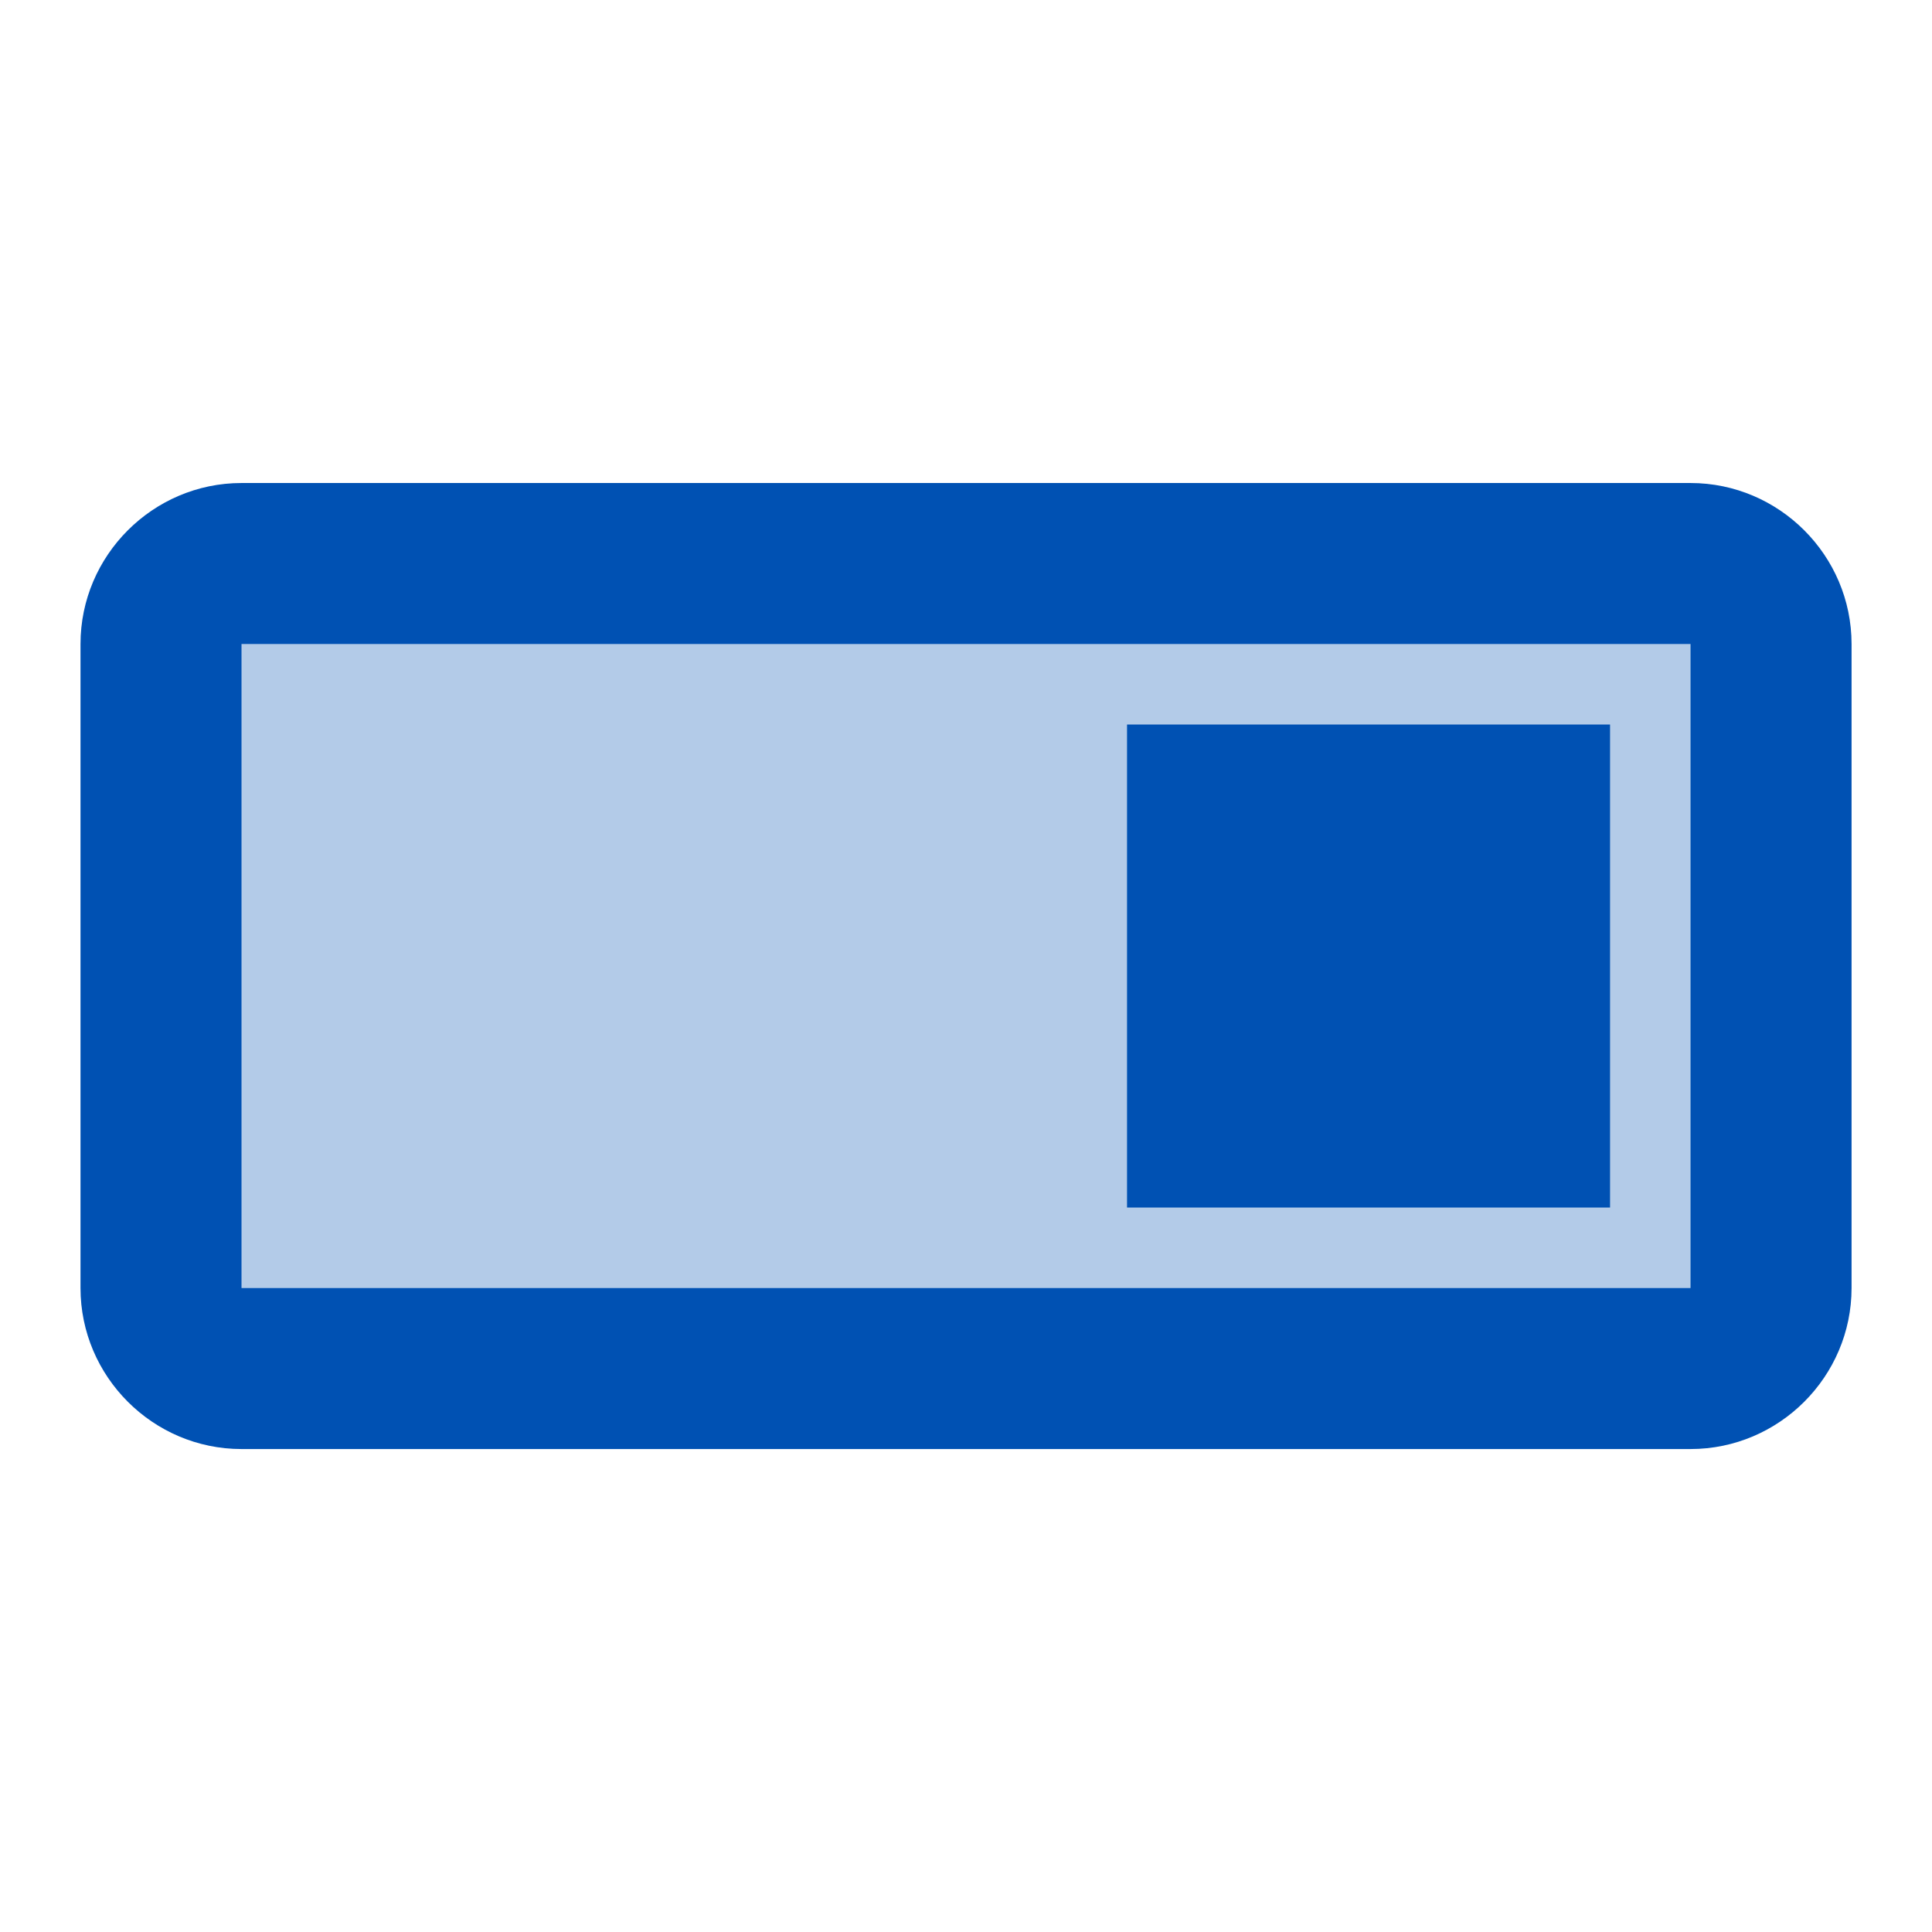
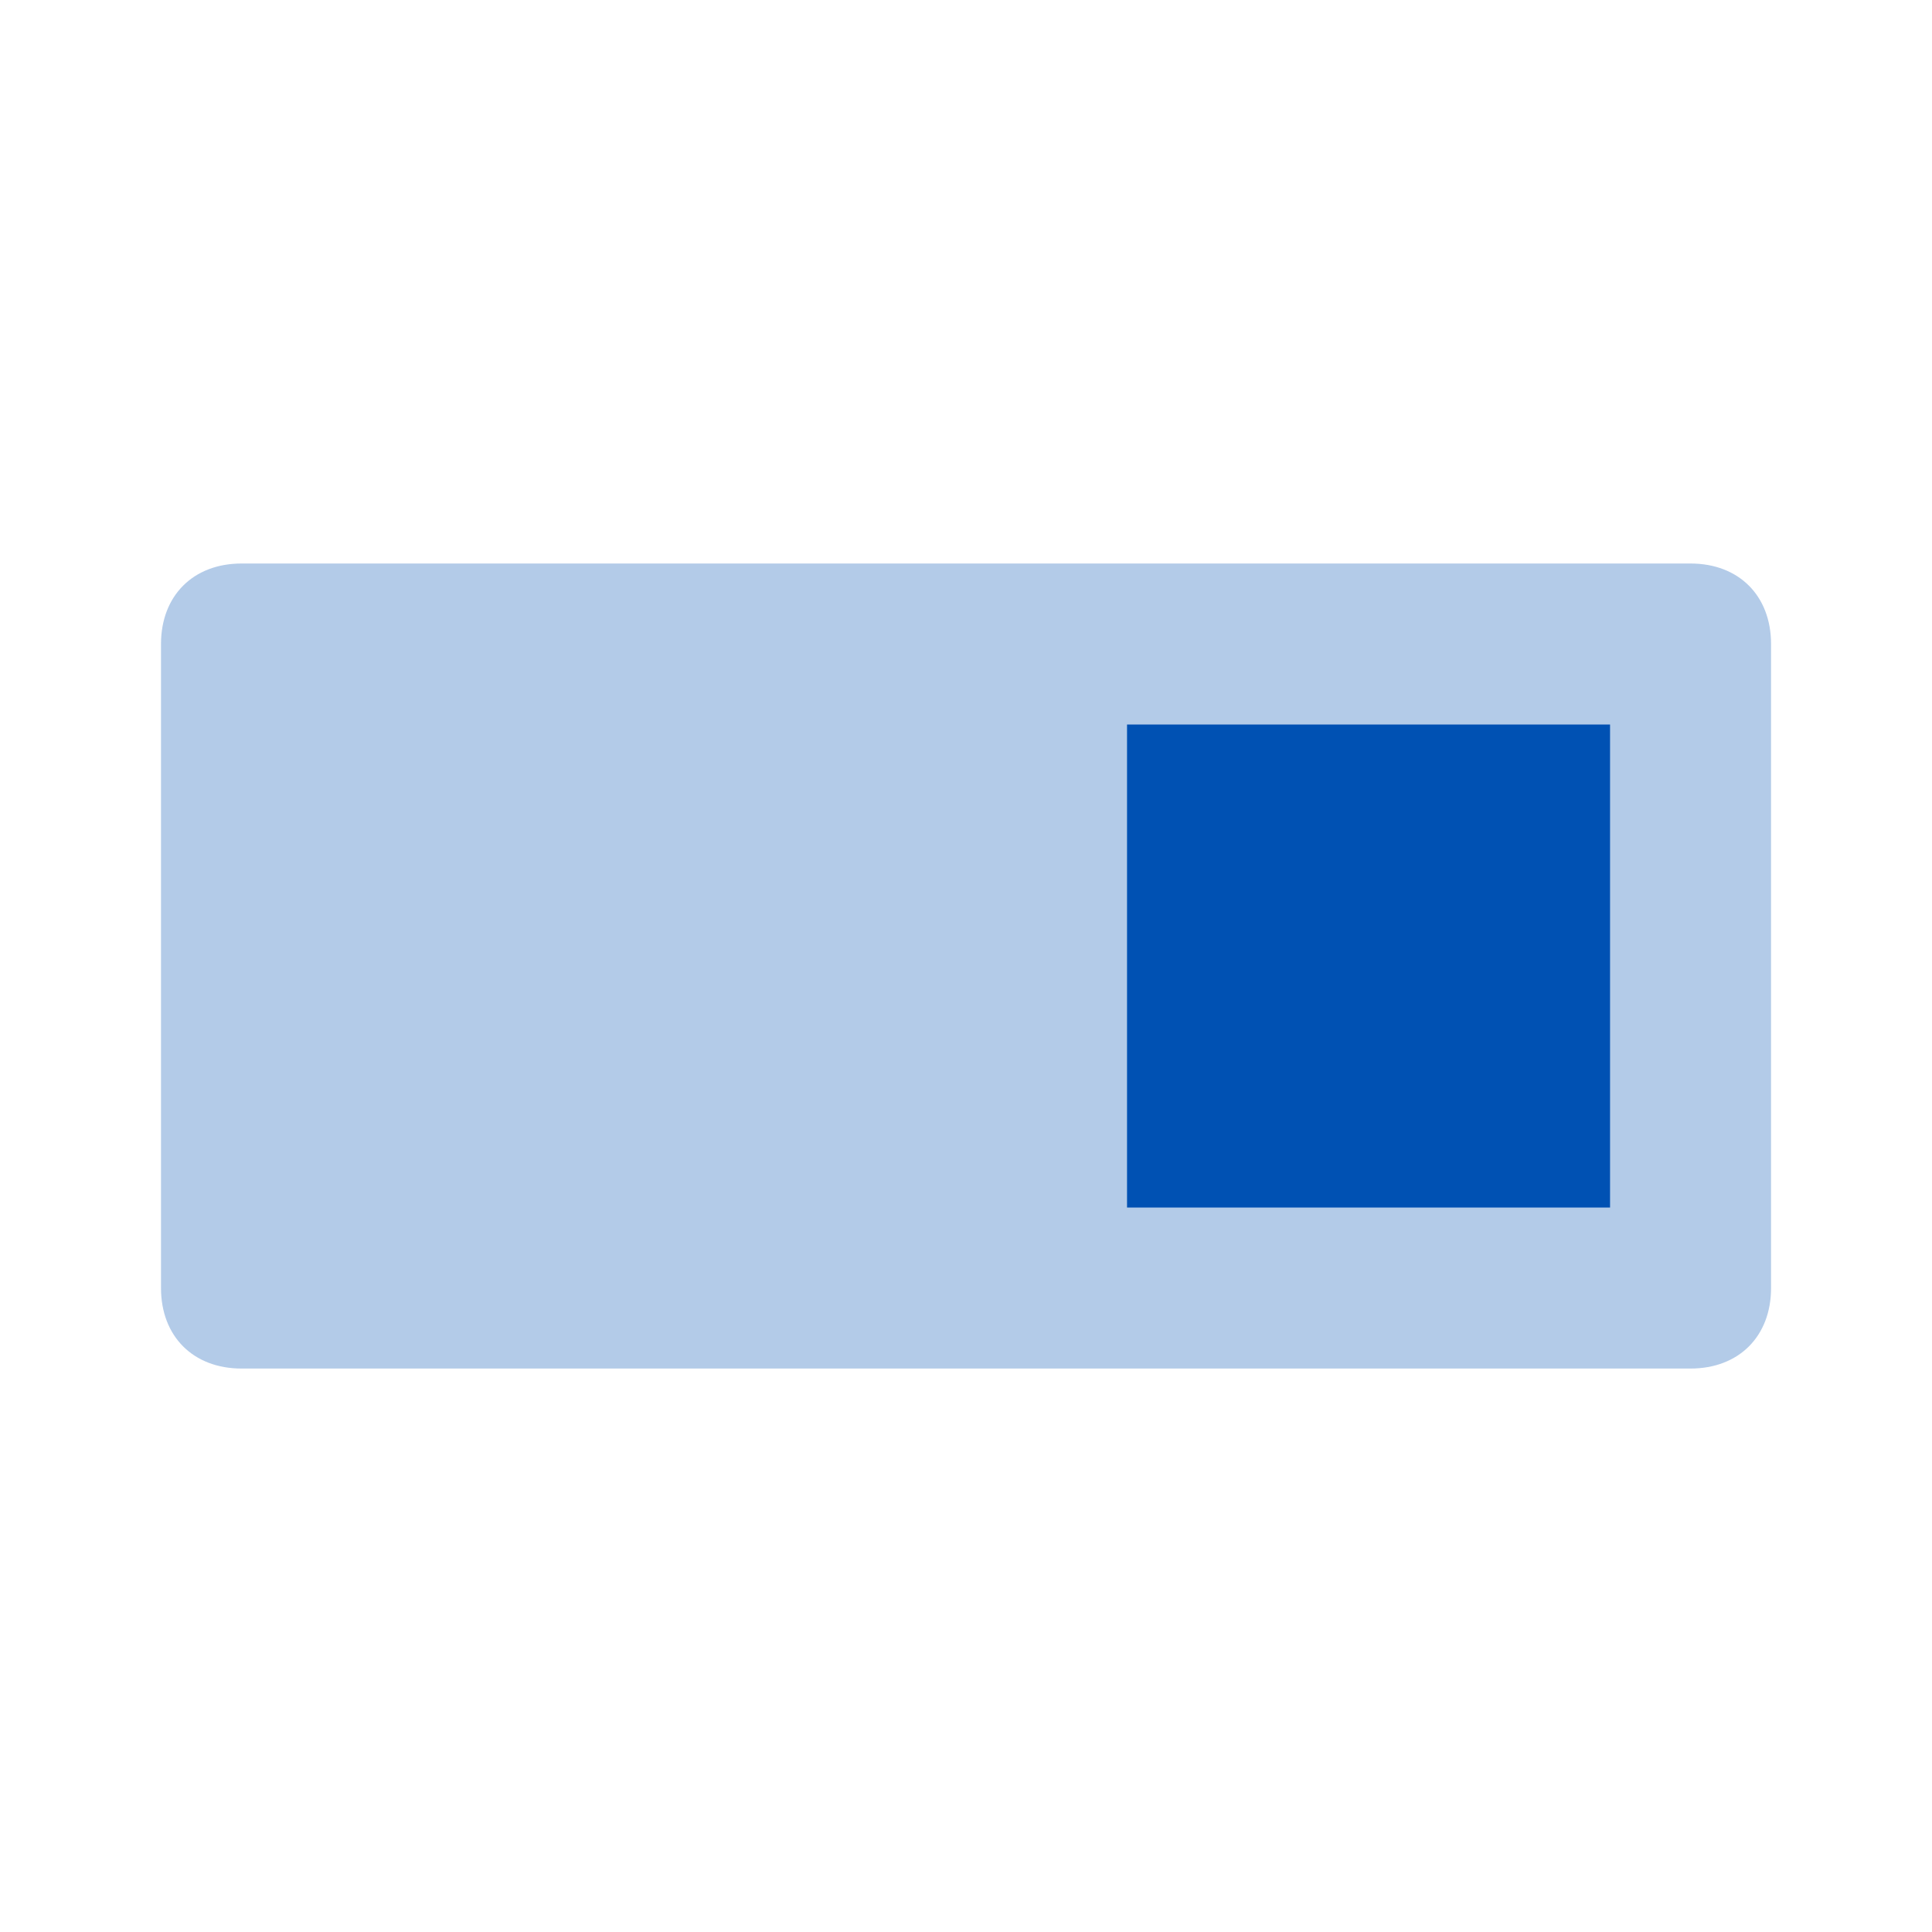
<svg xmlns="http://www.w3.org/2000/svg" viewBox="0,0,256,256" width="192px" height="192px">
  <g fill="#0051b3" fill-rule="nonzero" stroke="none" stroke-width="1" stroke-linecap="butt" stroke-linejoin="miter" stroke-miterlimit="10" stroke-dasharray="" stroke-dashoffset="0" font-family="none" font-weight="none" font-size="none" text-anchor="none" style="mix-blend-mode: normal">
    <g transform="scale(10.667,10.667)">
      <path d="M3,17h18c0.6,0 1,-0.4 1,-1v-8c0,-0.6 -0.4,-1 -1,-1h-18c-0.6,0 -1,0.4 -1,1v8c0,0.6 0.4,1 1,1z" opacity="0.3" />
      <path d="M14,9h6v6h-6z" />
-       <path d="M21,18h-18c-1.1,0 -2,-0.9 -2,-2v-8c0,-1.1 0.9,-2 2,-2h18c1.1,0 2,0.9 2,2v8c0,1.1 -0.9,2 -2,2zM3,8v8h18v-8z" />
    </g>
  </g>
</svg>